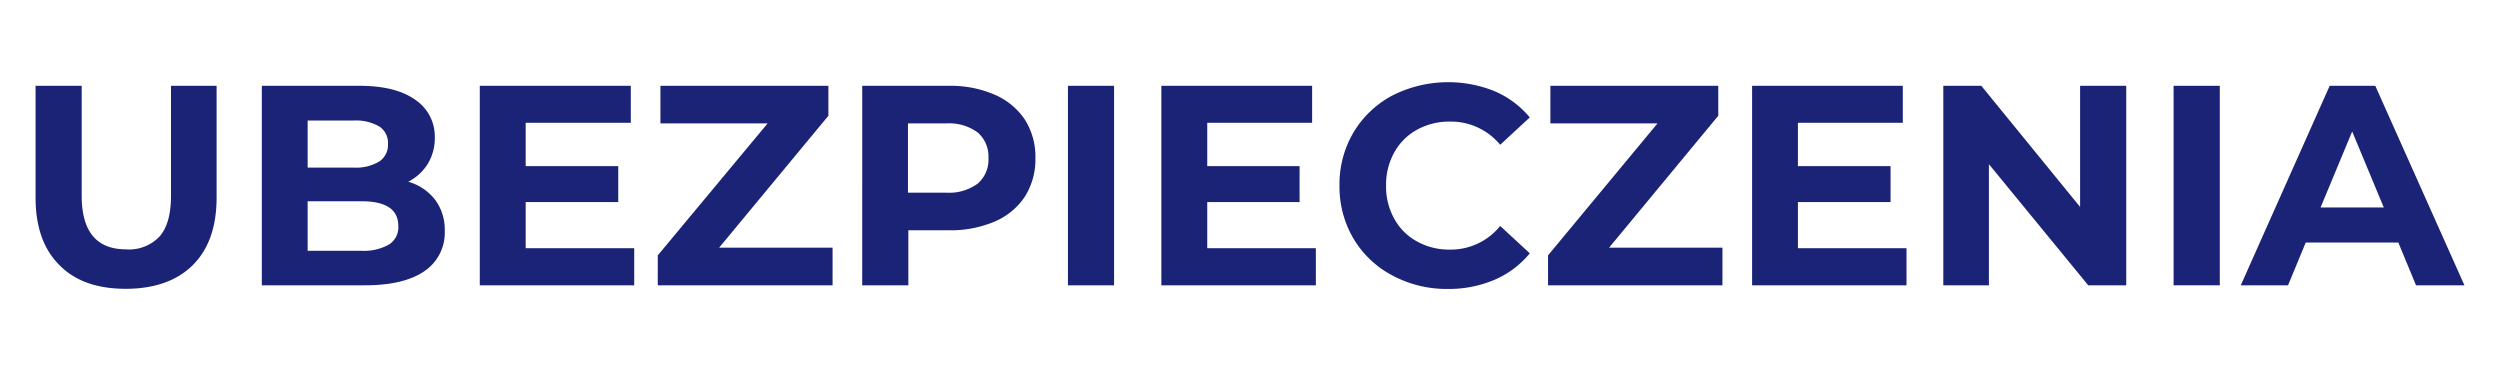
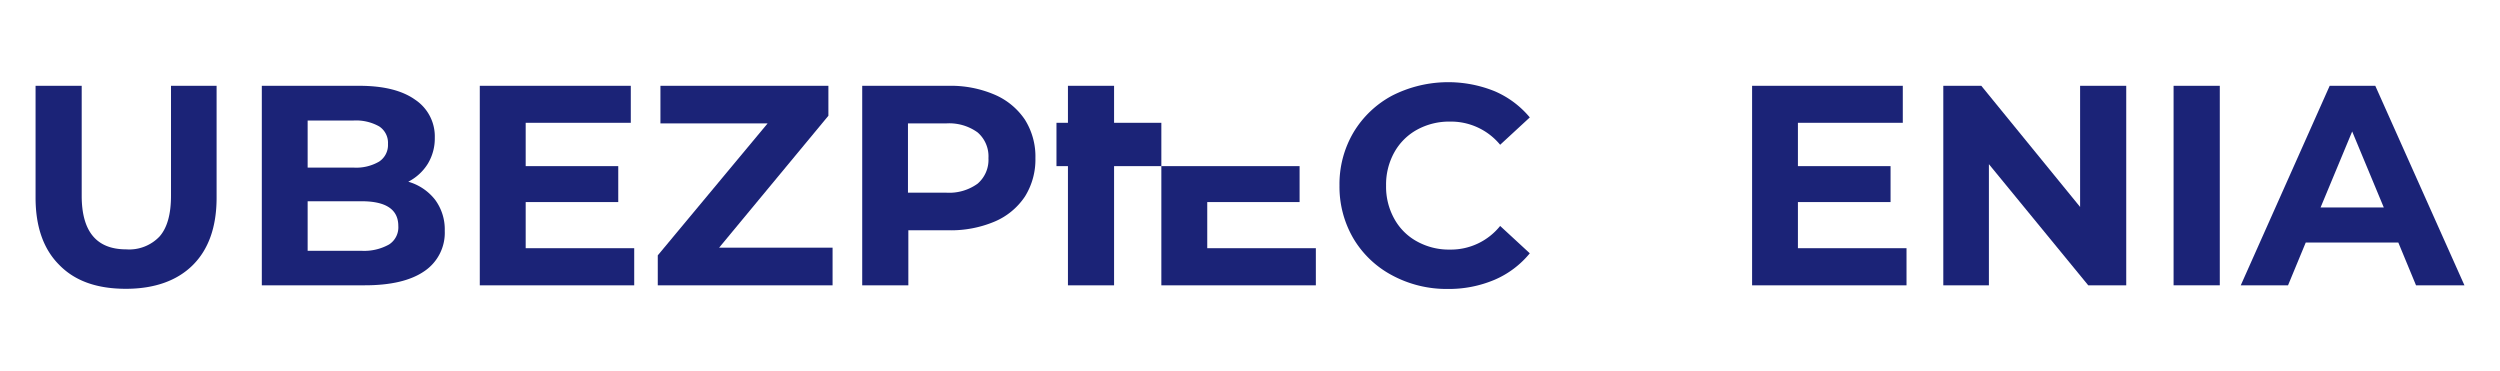
<svg xmlns="http://www.w3.org/2000/svg" viewBox="0 0 328.95 48.83">
  <defs>
    <style>.cls-1{fill:#1b2377;}.cls-2{fill:none;}</style>
  </defs>
  <g id="Layer_2" data-name="Layer 2">
    <g id="Layer_1-2" data-name="Layer 1">
      <path class="cls-1" d="M7.81,34.87Q4.68,31.76,4.68,26V11.29h6.07V25.76q0,7.05,5.85,7.05A5.5,5.5,0,0,0,21,31.11q1.5-1.71,1.5-5.35V11.29h6V26c0,3.85-1.05,6.81-3.13,8.88S20.31,38,16.56,38,9.89,37,7.81,34.87Z" />
      <path class="cls-1" d="M57.24,26.27a6.55,6.55,0,0,1,1.28,4.1,6.09,6.09,0,0,1-2.68,5.31Q53.15,37.54,48,37.54H34.45V11.29H47.27c3.2,0,5.65.61,7.37,1.84a5.8,5.8,0,0,1,2.57,5,6.44,6.44,0,0,1-.92,3.42,6.52,6.52,0,0,1-2.57,2.36A6.89,6.89,0,0,1,57.24,26.27ZM40.48,15.86v6.19h6a6,6,0,0,0,3.41-.79,2.61,2.61,0,0,0,1.16-2.32,2.58,2.58,0,0,0-1.16-2.31,6.21,6.21,0,0,0-3.41-.77ZM51.19,32.17a2.68,2.68,0,0,0,1.22-2.43c0-2.18-1.62-3.26-4.84-3.26H40.48V33h7.09A6.71,6.71,0,0,0,51.19,32.17Z" />
      <path class="cls-1" d="M83.45,32.66v4.88H63.13V11.29H83v4.87H69.17v5.7H81.35v4.73H69.17v6.07Z" />
      <path class="cls-1" d="M109.55,32.59v4.95h-23V33.6L101,16.24H86.9V11.29H109v3.94L94.62,32.59Z" />
      <path class="cls-1" d="M130.86,12.45a9.12,9.12,0,0,1,4,3.3,9.13,9.13,0,0,1,1.38,5.06,9.17,9.17,0,0,1-1.38,5.05,9,9,0,0,1-4,3.3,14.81,14.81,0,0,1-6.05,1.14h-5.29v7.24h-6.07V11.29h11.36A14.64,14.64,0,0,1,130.86,12.45Zm-2.23,11.72a4.13,4.13,0,0,0,1.43-3.36,4.16,4.16,0,0,0-1.43-3.39,6.37,6.37,0,0,0-4.16-1.18h-5v9.11h5A6.37,6.37,0,0,0,128.63,24.17Z" />
      <path class="cls-1" d="M140.52,11.29h6.07V37.54h-6.07Z" />
-       <path class="cls-1" d="M173.14,32.66v4.88H152.81V11.29h19.84v4.87h-13.8v5.7H171v4.73H158.85v6.07Z" />
+       <path class="cls-1" d="M173.14,32.66v4.88H152.81V11.29v4.87h-13.8v5.7H171v4.73H158.85v6.07Z" />
      <path class="cls-1" d="M183.2,36.24a13,13,0,0,1-5.1-4.83,13.44,13.44,0,0,1-1.85-7,13.37,13.37,0,0,1,1.85-7,13.12,13.12,0,0,1,5.1-4.84A16.29,16.29,0,0,1,196.66,12a12.33,12.33,0,0,1,4.63,3.45l-3.9,3.6A8.37,8.37,0,0,0,190.8,16a8.76,8.76,0,0,0-4.35,1.07,7.62,7.62,0,0,0-3,3,8.71,8.71,0,0,0-1.07,4.35,8.66,8.66,0,0,0,1.07,4.35,7.5,7.5,0,0,0,3,3,8.66,8.66,0,0,0,4.35,1.07,8.31,8.31,0,0,0,6.59-3.11l3.9,3.6a12.21,12.21,0,0,1-4.65,3.49,15.41,15.41,0,0,1-6.18,1.2A15.1,15.1,0,0,1,183.2,36.24Z" />
-       <path class="cls-1" d="M226.64,32.59v4.95H203.69V33.6l14.4-17.36H204V11.29h22.09v3.94L211.72,32.59Z" />
      <path class="cls-1" d="M250.86,32.66v4.88H230.54V11.29h19.83v4.87h-13.8v5.7h12.19v4.73H236.57v6.07Z" />
      <path class="cls-1" d="M279.77,11.29V37.54h-5L261.7,21.6V37.54h-6V11.29h5l13,15.94V11.29Z" />
      <path class="cls-1" d="M286,11.29h6.08V37.54H286Z" />
      <path class="cls-1" d="M315.57,31.91H303.39l-2.33,5.63h-6.22l11.7-26.25h6l11.73,26.25H317.9Zm-1.91-4.61-4.16-10L305.34,27.3Z" />
      <rect class="cls-2" width="328.95" height="48.83" />
    </g>
  </g>
</svg>